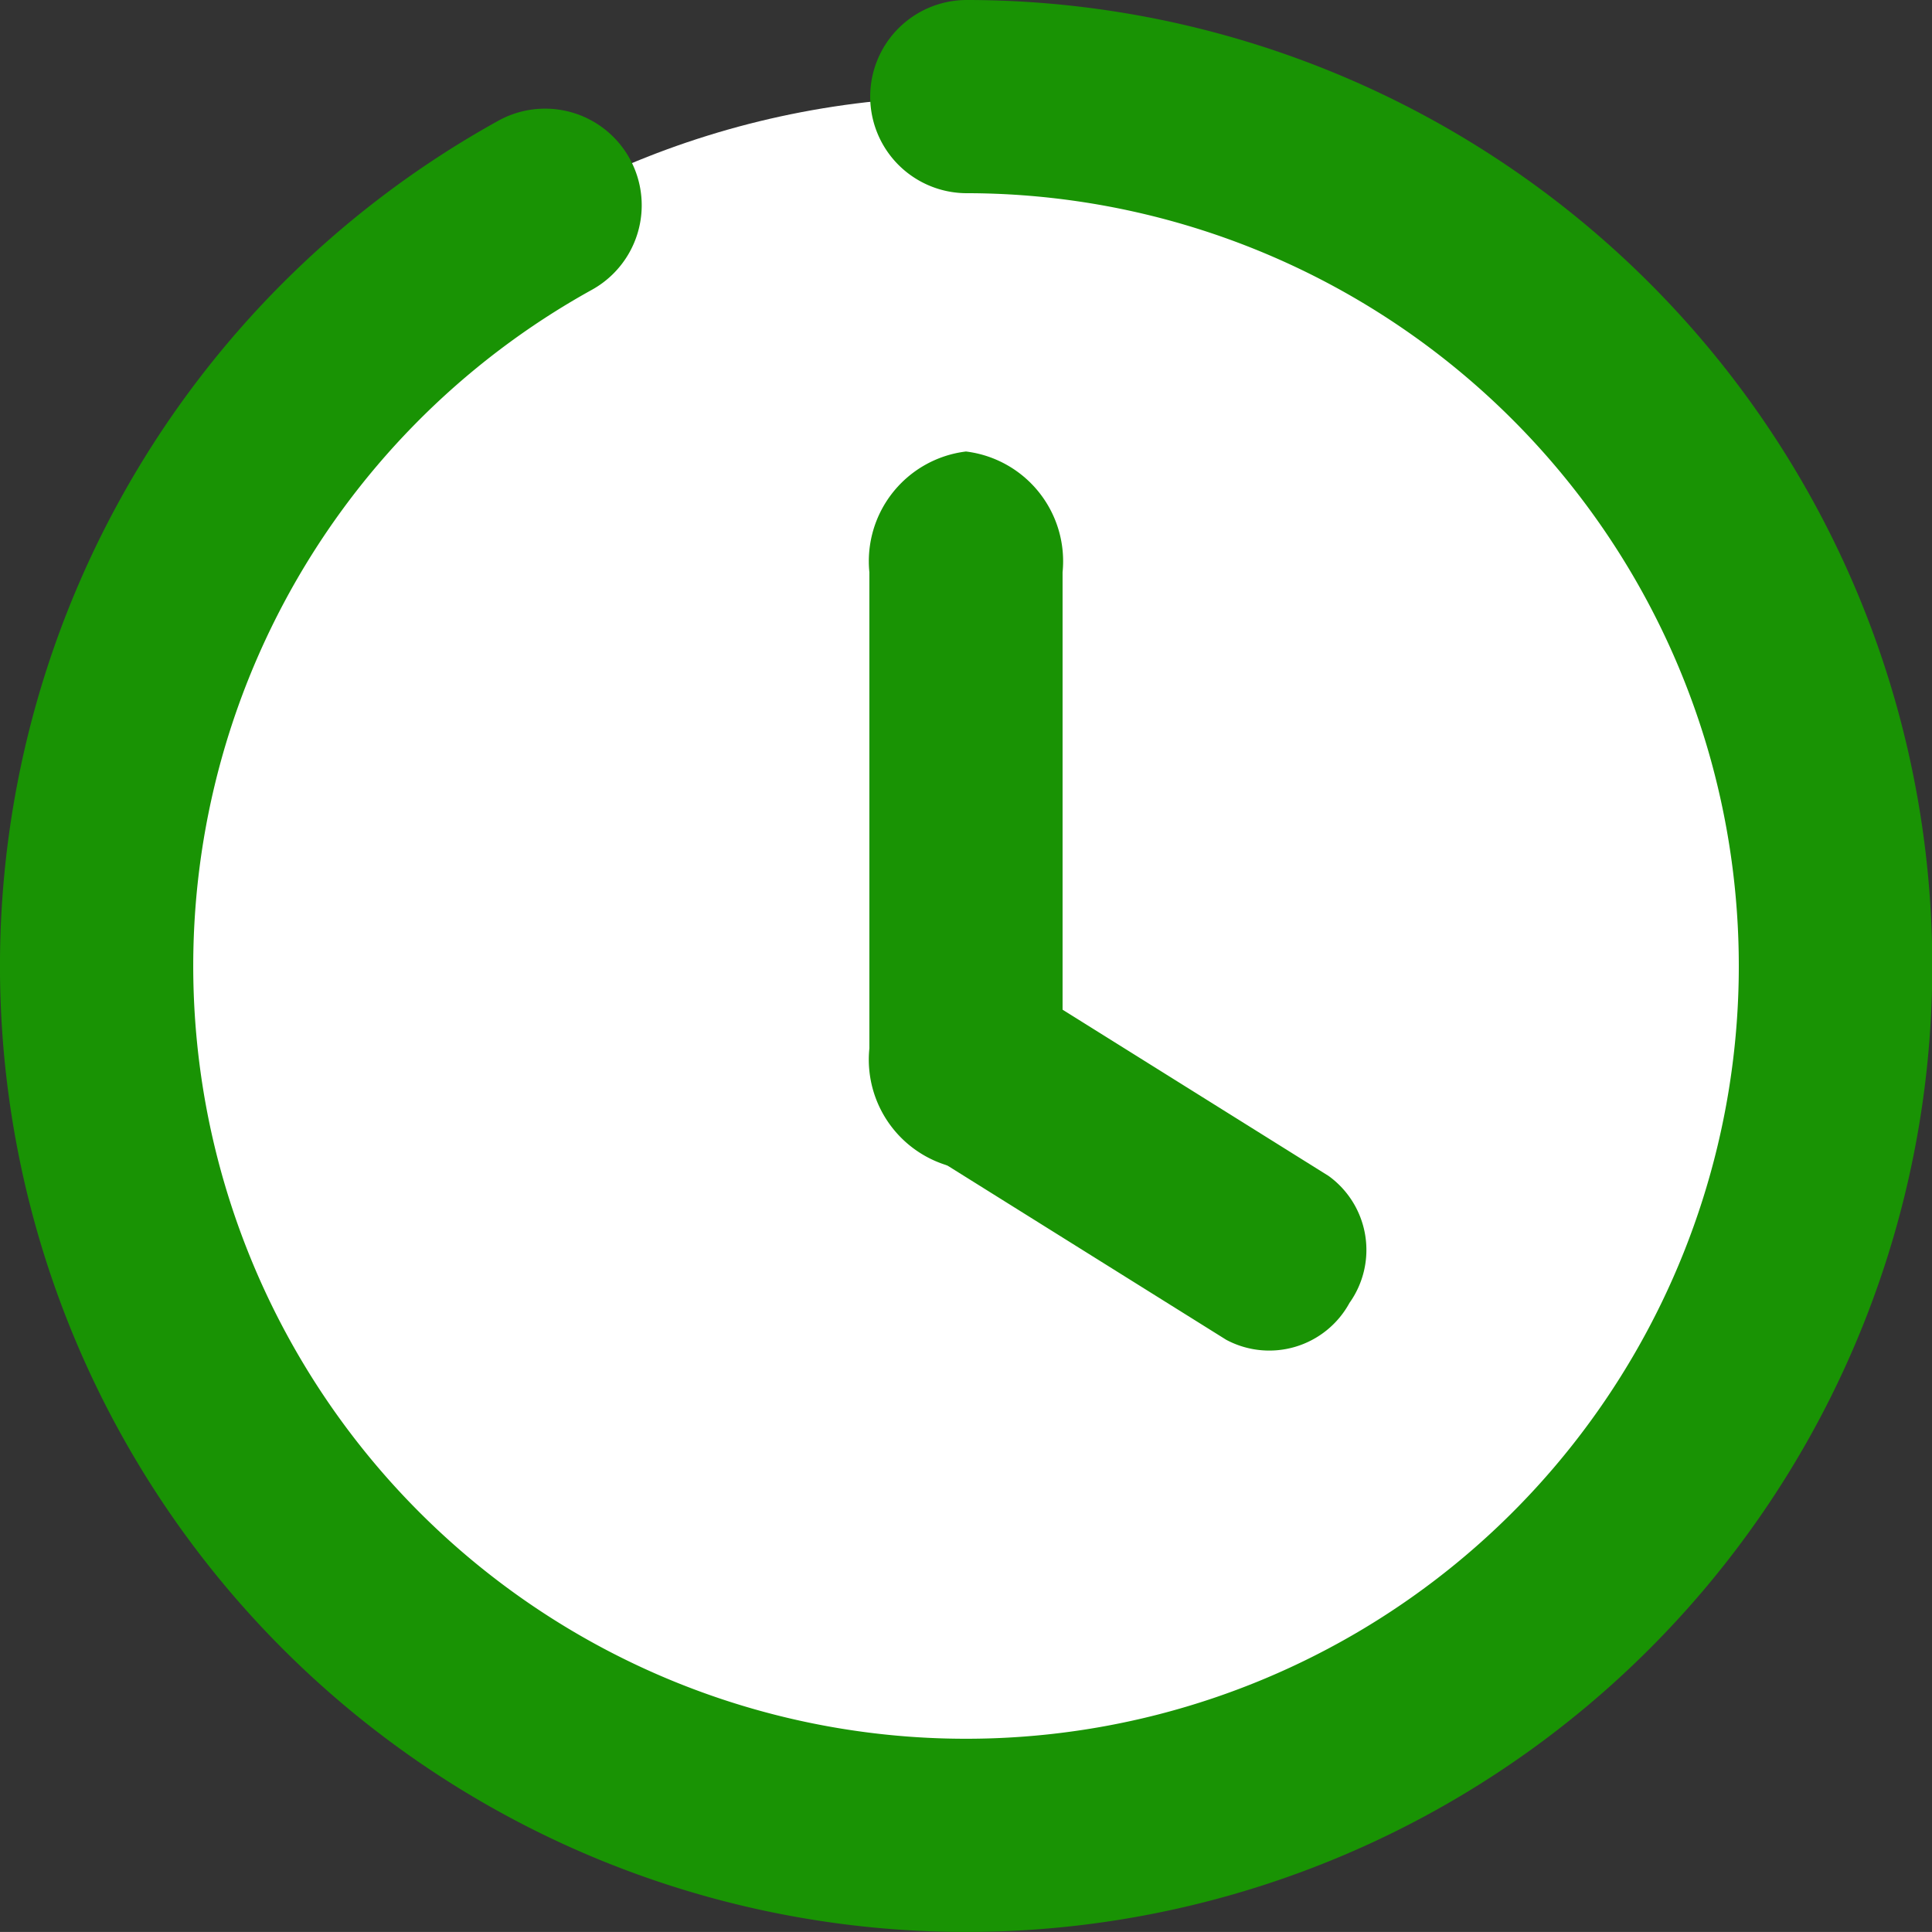
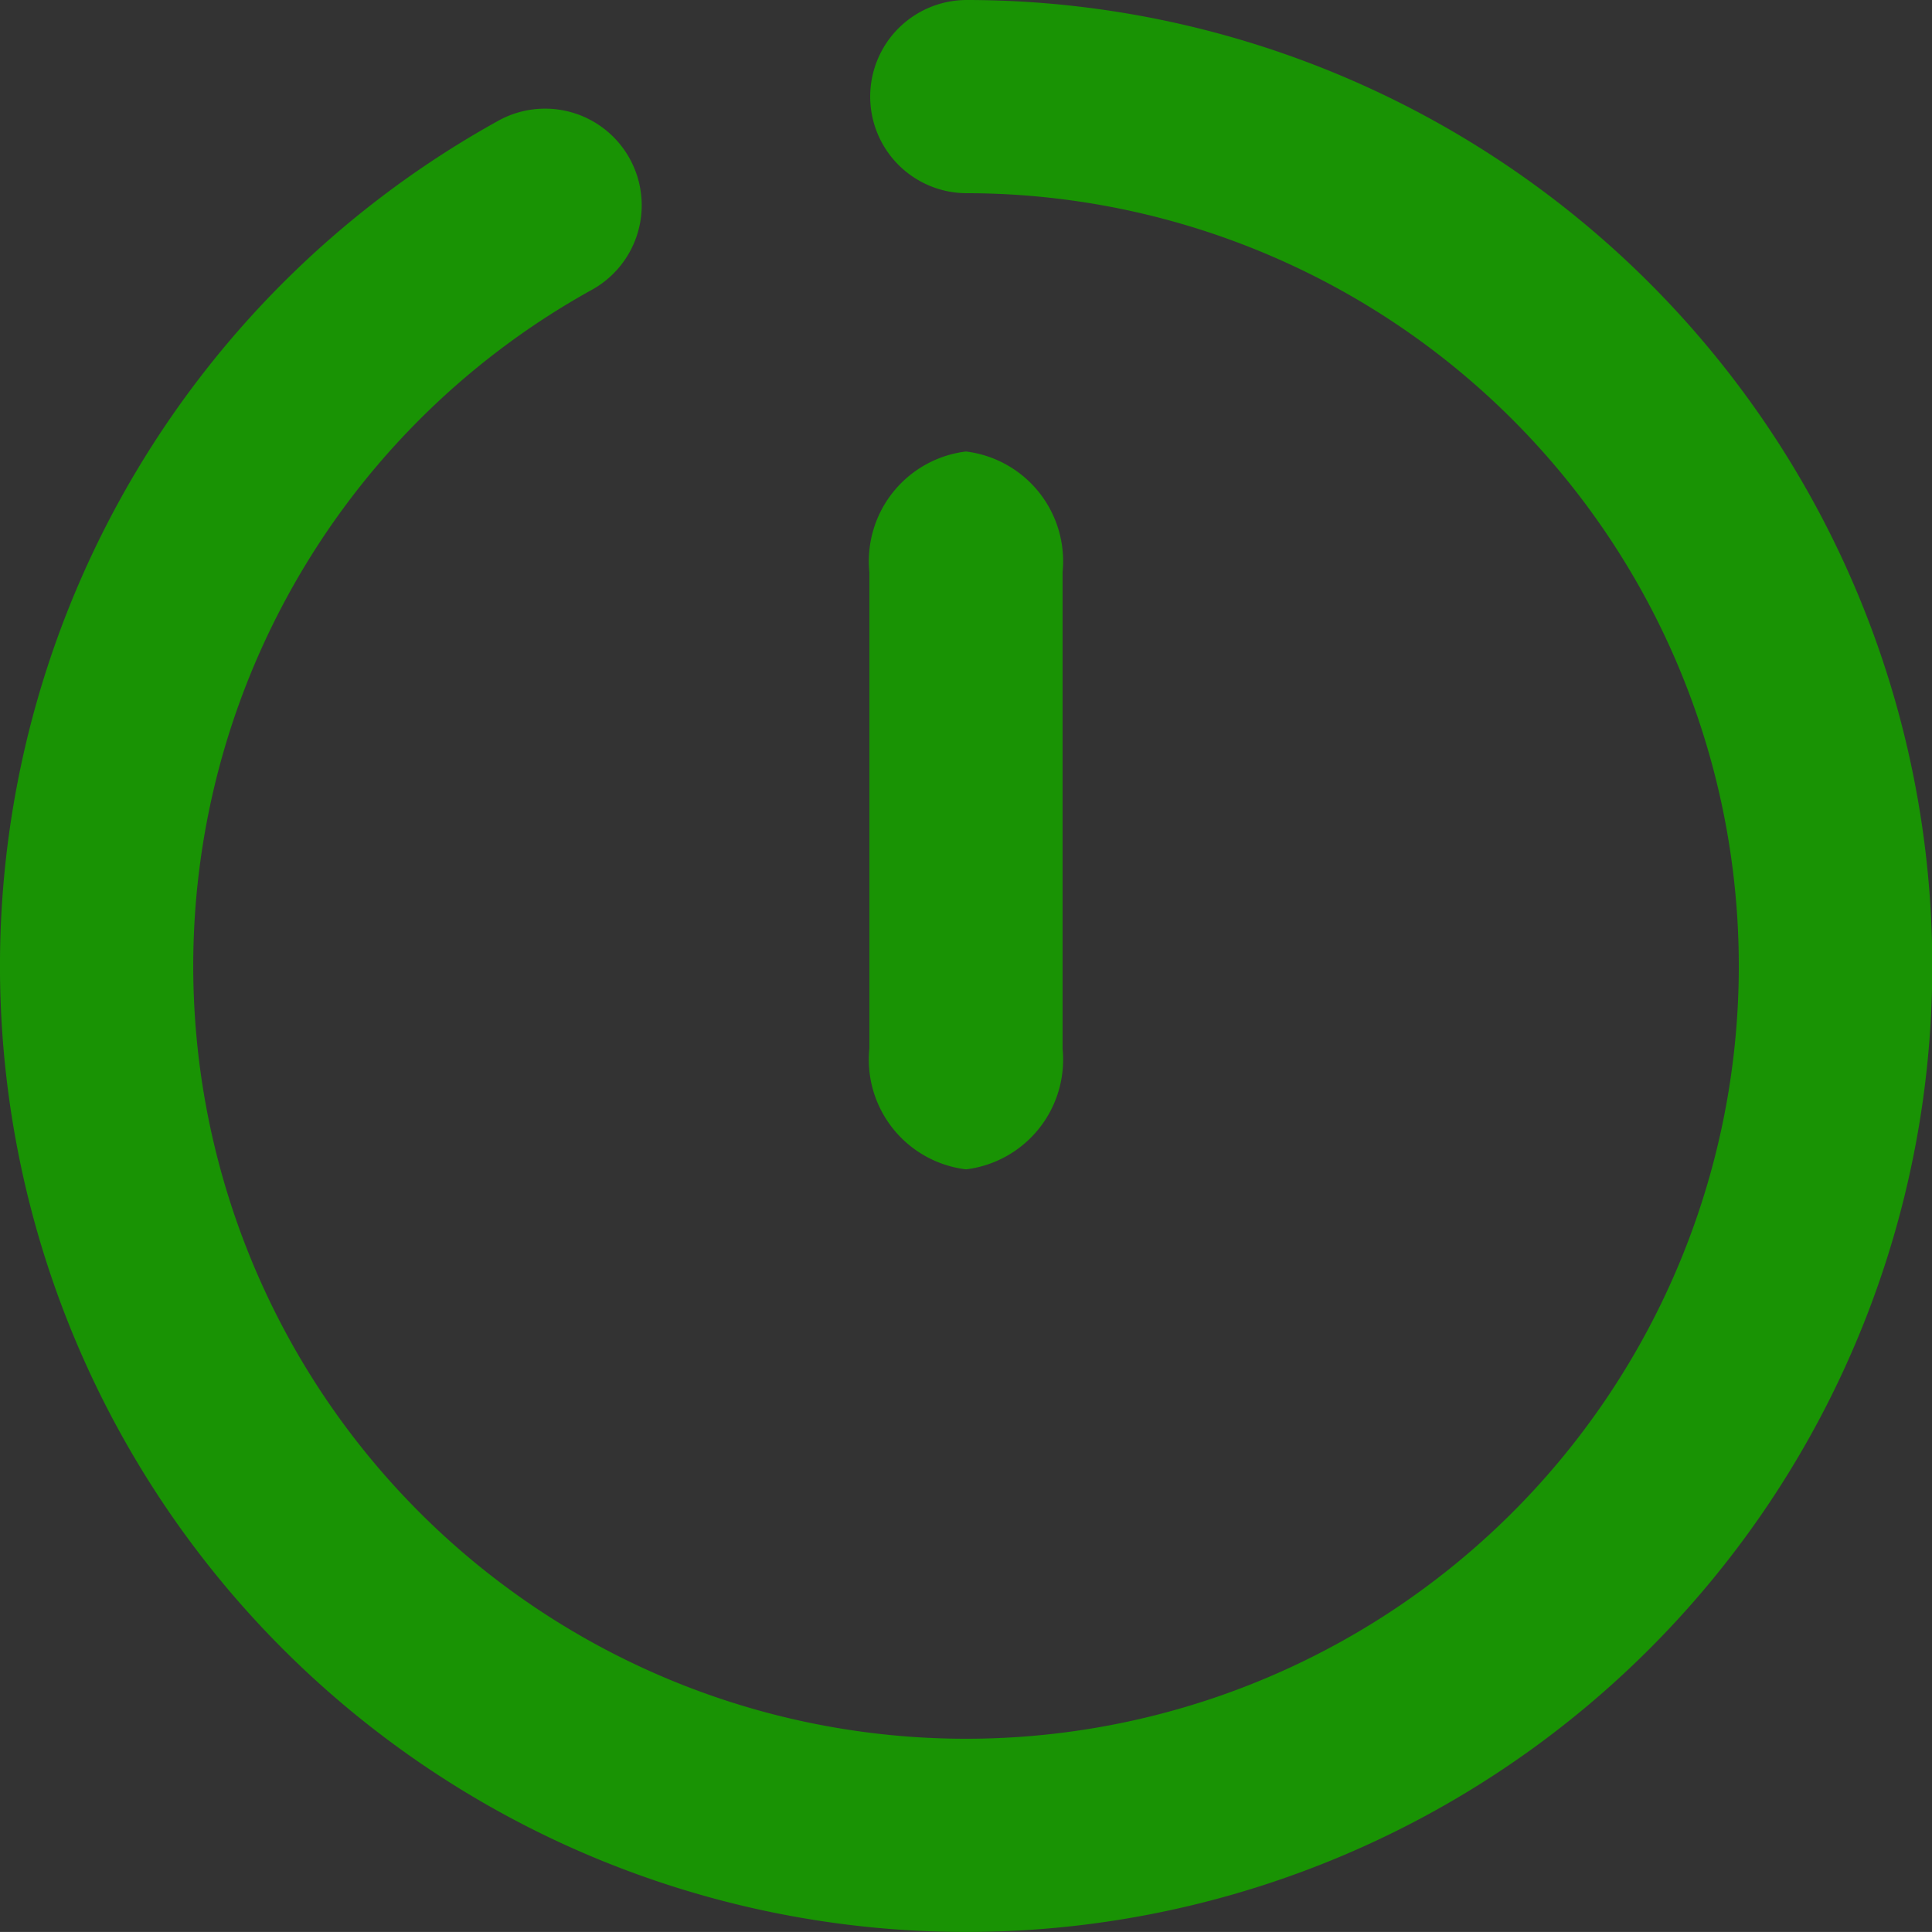
<svg xmlns="http://www.w3.org/2000/svg" width="40.001" height="40" viewBox="0 0 40.001 40">
  <rect x="0" y="0" width="40.001" height="40" fill="#333333" stroke="none" />
  <g transform="translate(-3.983 -4.5)">
-     <rect width="36" height="36" rx="18" transform="translate(5.983 6.5)" fill="#fff" />
    <path d="M23.982,44A20,20,0,0,1,14.3,6.5,2,2,0,1,1,16.238,10,16,16,0,1,0,24,8a2,2,0,1,1,0-4,20,20,0,0,1-.02,40Z" transform="translate(0 0.5)" fill="#199304" />
    <path d="M10.358,8H.5A2.289,2.289,0,0,1-2,6,2.289,2.289,0,0,1,.5,4h9.863a2.289,2.289,0,0,1,2.5,2A2.289,2.289,0,0,1,10.358,8Z" transform="translate(29.983 15.848) rotate(90)" fill="#199304" />
-     <path d="M6.713,8H-.241A1.891,1.891,0,0,1-2,6,1.891,1.891,0,0,1-.241,4H6.713A1.891,1.891,0,0,1,8.472,6,1.891,1.891,0,0,1,6.713,8Z" transform="matrix(0.848, 0.53, -0.53, 0.848, 27.919, 21.898)" fill="#199304" />
  </g>
</svg>